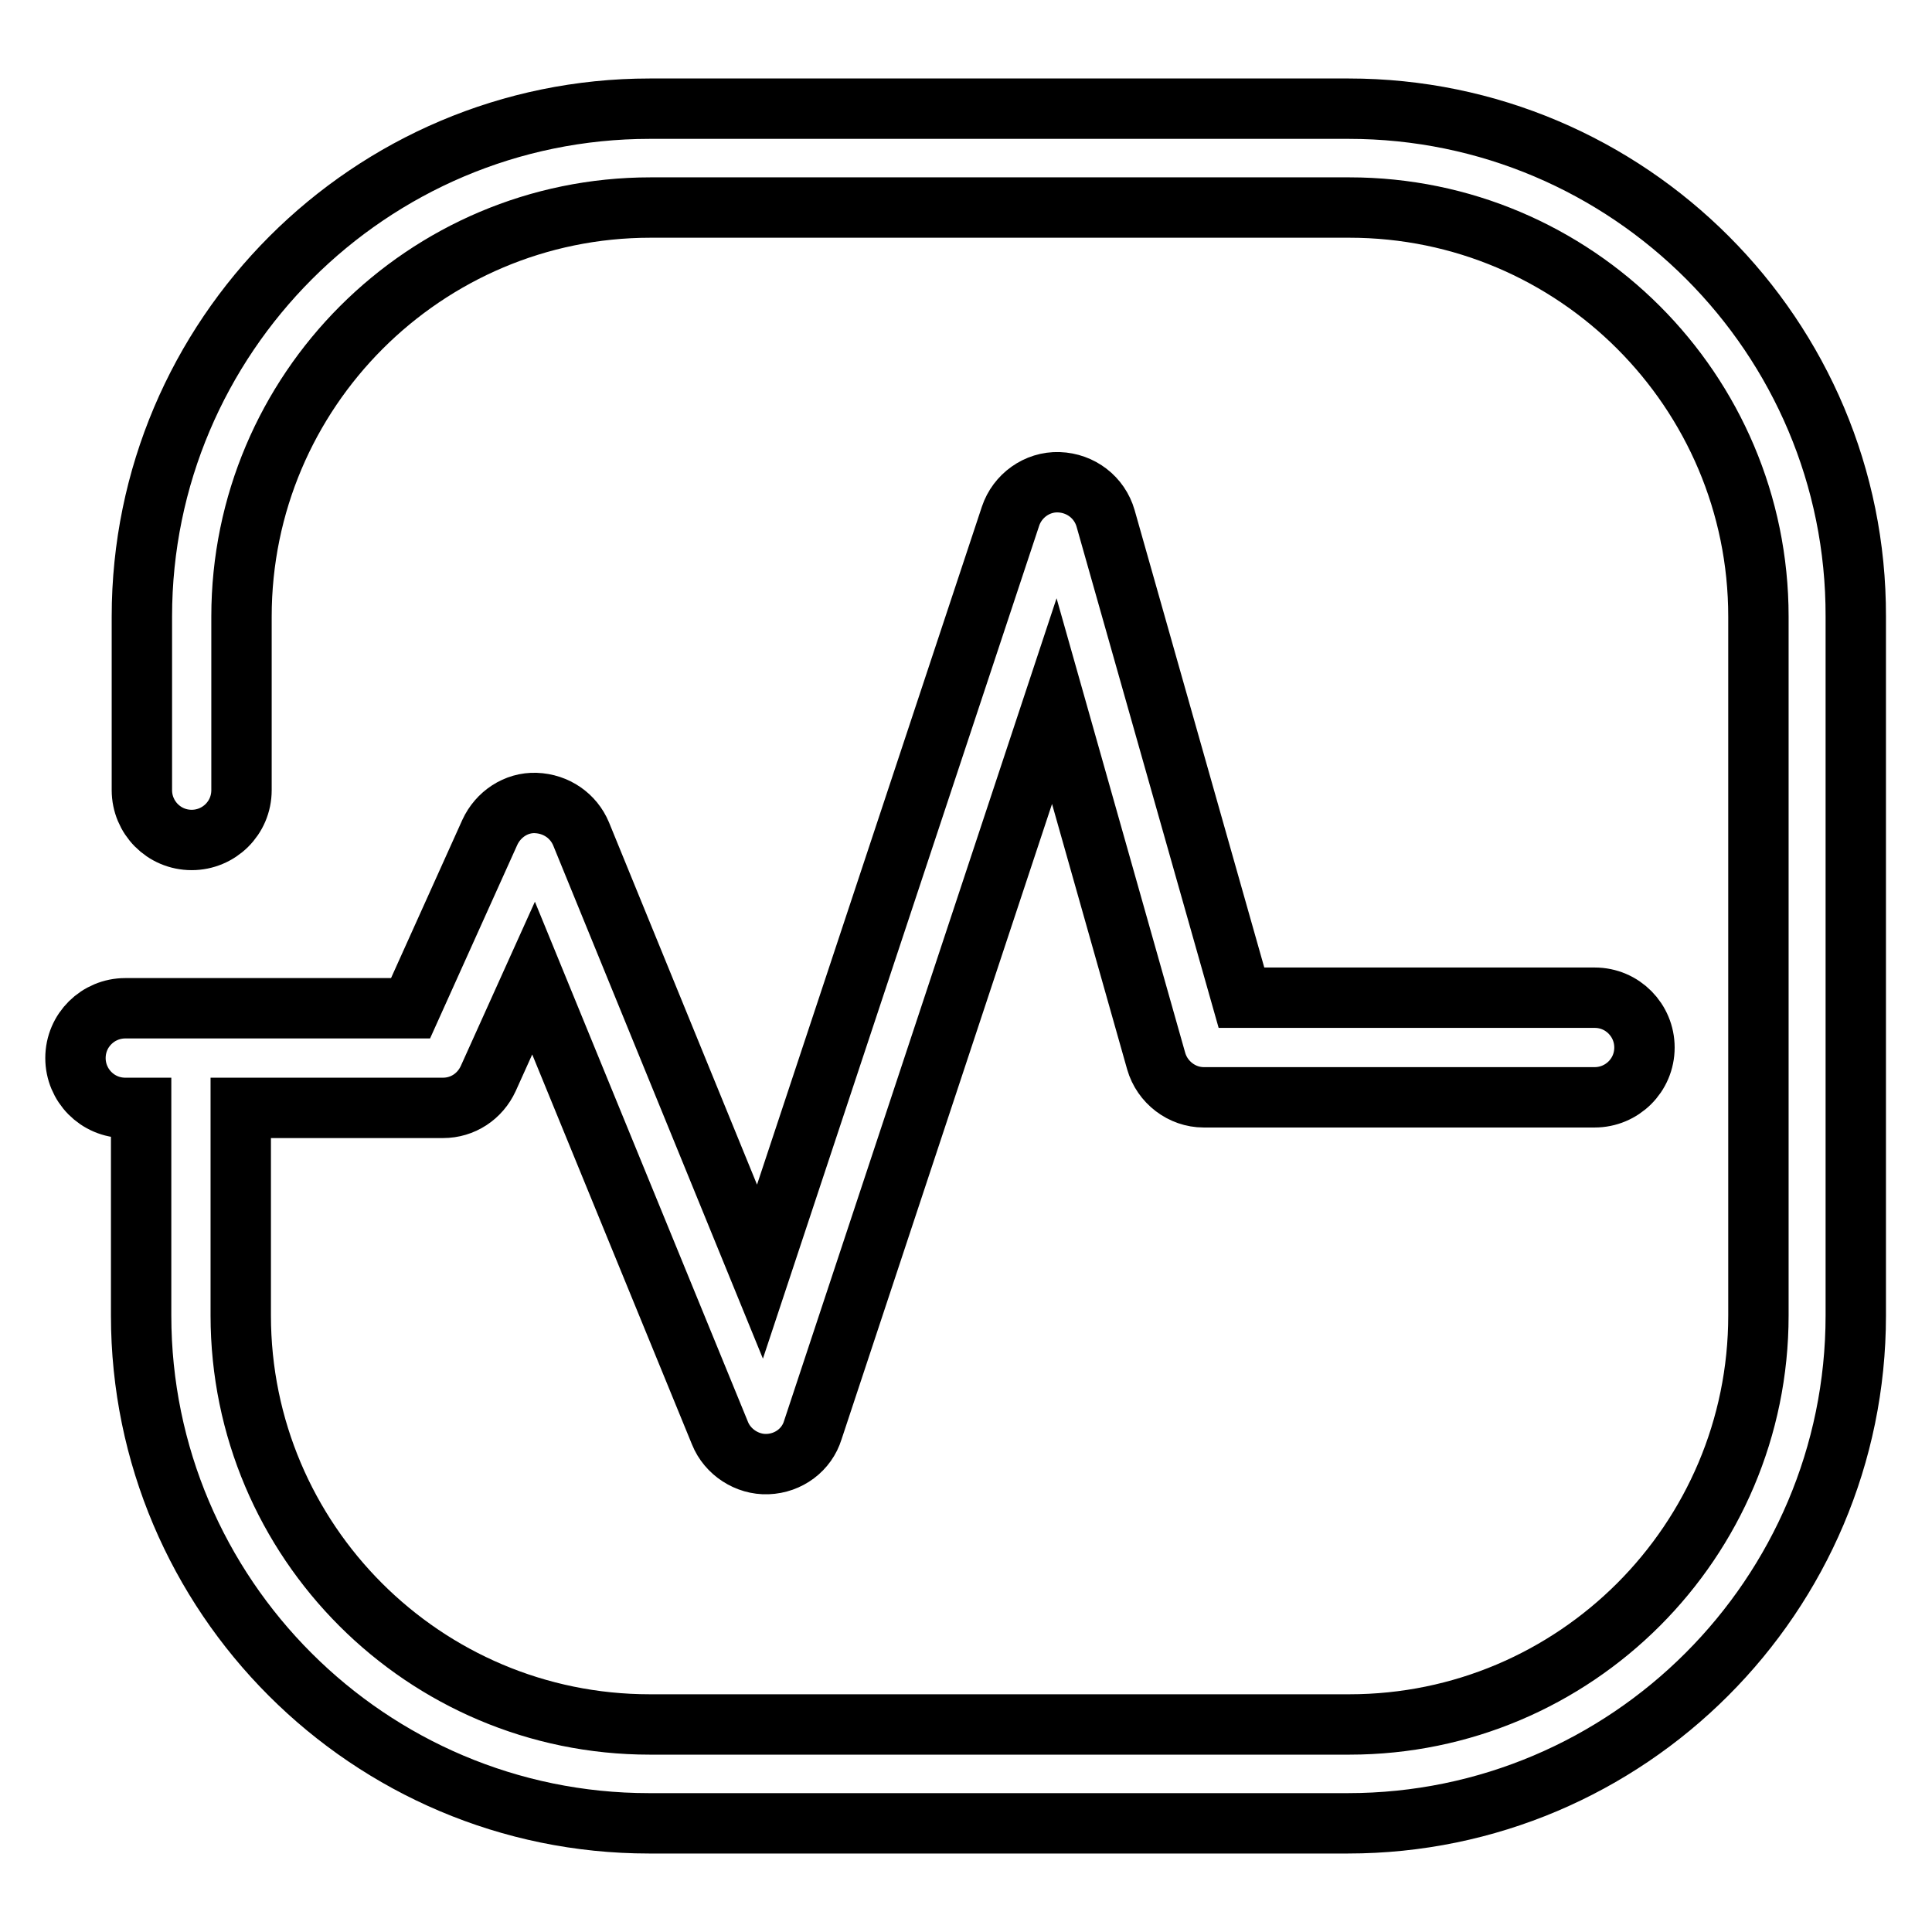
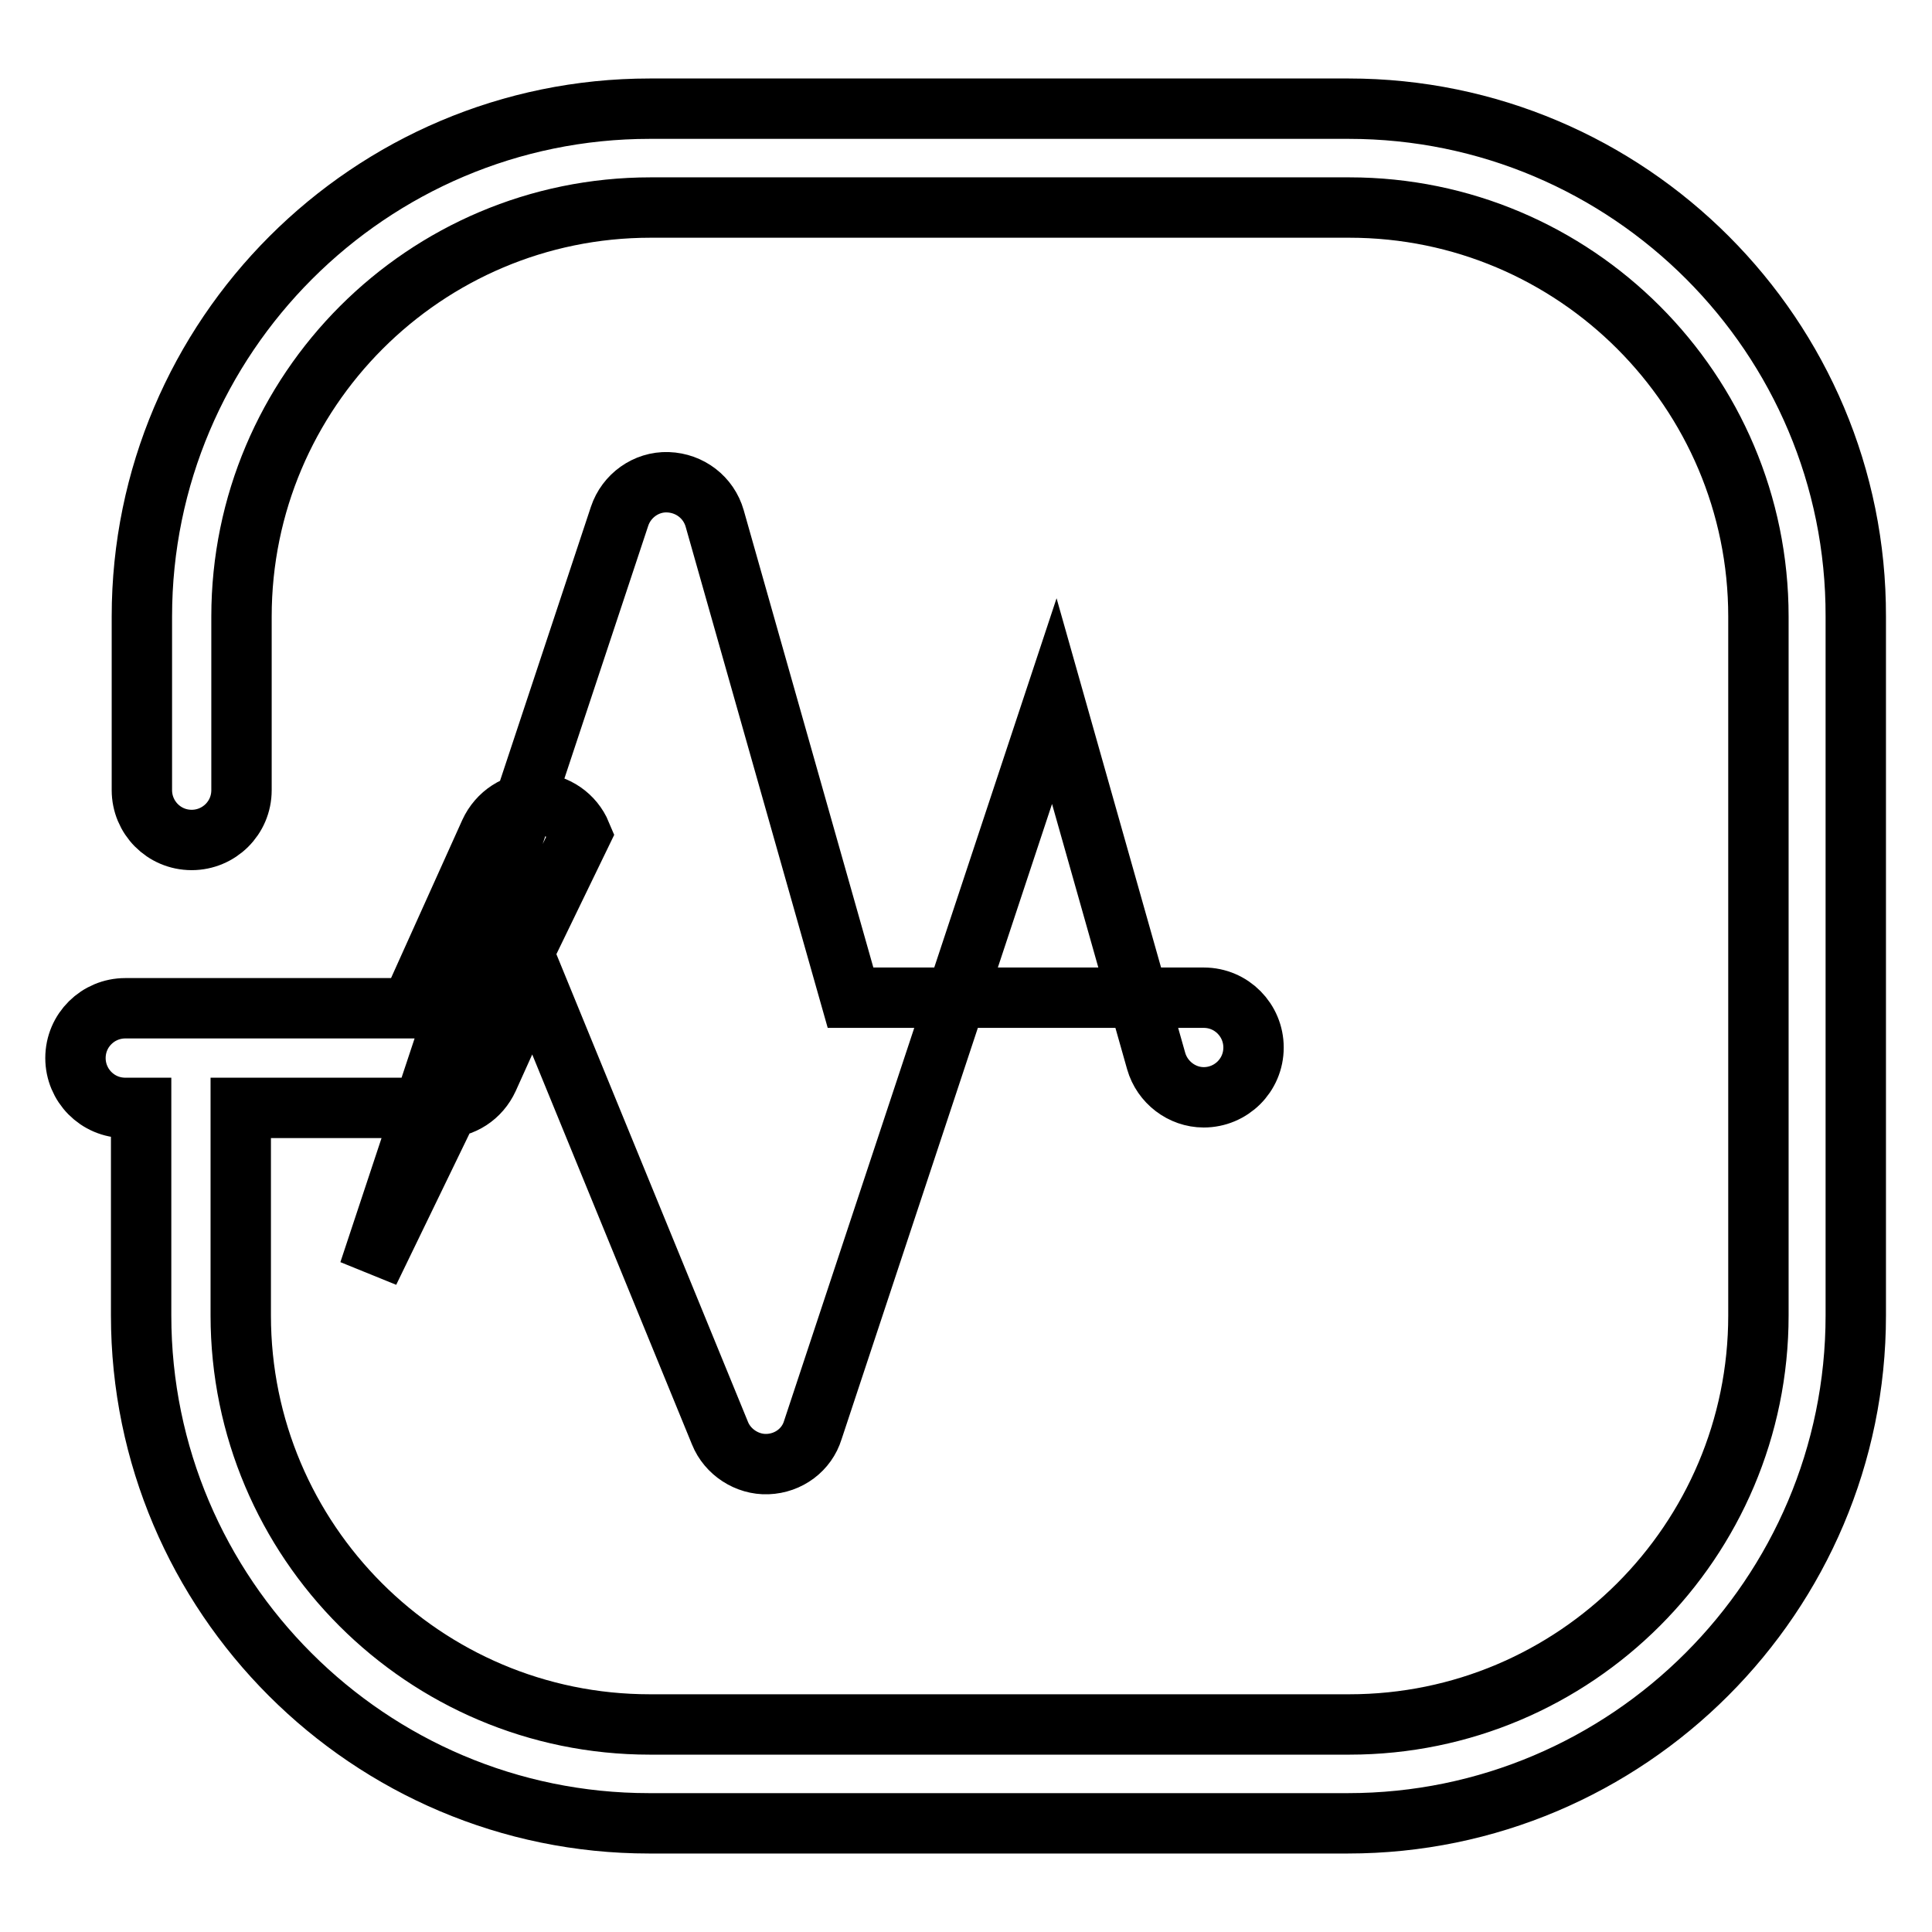
<svg xmlns="http://www.w3.org/2000/svg" version="1.1" x="0px" y="0px" viewBox="0 0 256 256" enable-background="new 0 0 256 256" xml:space="preserve">
  <g>
-     <path stroke-width="8" fill-opacity="0" stroke="#000000" d="M178.7,14.4H86.1c-37.1,0-67.3,30.2-67.3,67.3v23c0,3.6,2.9,6.6,6.6,6.6c3.6,0,6.6-2.9,6.6-6.6v-23 c0-29.9,24.3-54.2,54.2-54.2h92.6c29.9,0,54.2,24.3,54.2,54.2v92.6c0,29.9-24.3,54.2-54.2,54.2H86.1c-29.9,0-54.2-24.3-54.2-54.2 v-27.5h26.8c2.6,0,4.9-1.5,6-3.9l6-13.3l24.7,60.3c1,2.5,3.6,4.2,6.3,4.1c2.8-0.1,5.2-1.9,6-4.5l32-96.6l13.5,47.7 c0.8,2.8,3.4,4.8,6.3,4.8h51.8c3.6,0,6.6-2.9,6.6-6.6c0-3.6-2.9-6.6-6.6-6.6h-46.8l-18-63.5c-0.8-2.8-3.3-4.7-6.2-4.8 c-2.9-0.1-5.5,1.8-6.4,4.5l-33.2,100.1L77,110.5c-1-2.4-3.3-4-6-4.1c-2.6-0.1-5,1.5-6.1,3.9l-10.5,23.3H16.6 c-3.6,0-6.6,2.9-6.6,6.6c0,3.6,2.9,6.6,6.6,6.6h2.1v27.5c0,37.1,30.2,67.3,67.3,67.3h92.6c37.1,0,67.3-30.2,67.3-67.3V81.7 C246,44.6,215.8,14.4,178.7,14.4L178.7,14.4z" />
+     <path stroke-width="8" fill-opacity="0" stroke="#000000" d="M178.7,14.4H86.1c-37.1,0-67.3,30.2-67.3,67.3v23c0,3.6,2.9,6.6,6.6,6.6c3.6,0,6.6-2.9,6.6-6.6v-23 c0-29.9,24.3-54.2,54.2-54.2h92.6c29.9,0,54.2,24.3,54.2,54.2v92.6c0,29.9-24.3,54.2-54.2,54.2H86.1c-29.9,0-54.2-24.3-54.2-54.2 v-27.5h26.8c2.6,0,4.9-1.5,6-3.9l6-13.3l24.7,60.3c1,2.5,3.6,4.2,6.3,4.1c2.8-0.1,5.2-1.9,6-4.5l32-96.6l13.5,47.7 c0.8,2.8,3.4,4.8,6.3,4.8c3.6,0,6.6-2.9,6.6-6.6c0-3.6-2.9-6.6-6.6-6.6h-46.8l-18-63.5c-0.8-2.8-3.3-4.7-6.2-4.8 c-2.9-0.1-5.5,1.8-6.4,4.5l-33.2,100.1L77,110.5c-1-2.4-3.3-4-6-4.1c-2.6-0.1-5,1.5-6.1,3.9l-10.5,23.3H16.6 c-3.6,0-6.6,2.9-6.6,6.6c0,3.6,2.9,6.6,6.6,6.6h2.1v27.5c0,37.1,30.2,67.3,67.3,67.3h92.6c37.1,0,67.3-30.2,67.3-67.3V81.7 C246,44.6,215.8,14.4,178.7,14.4L178.7,14.4z" />
  </g>
</svg>